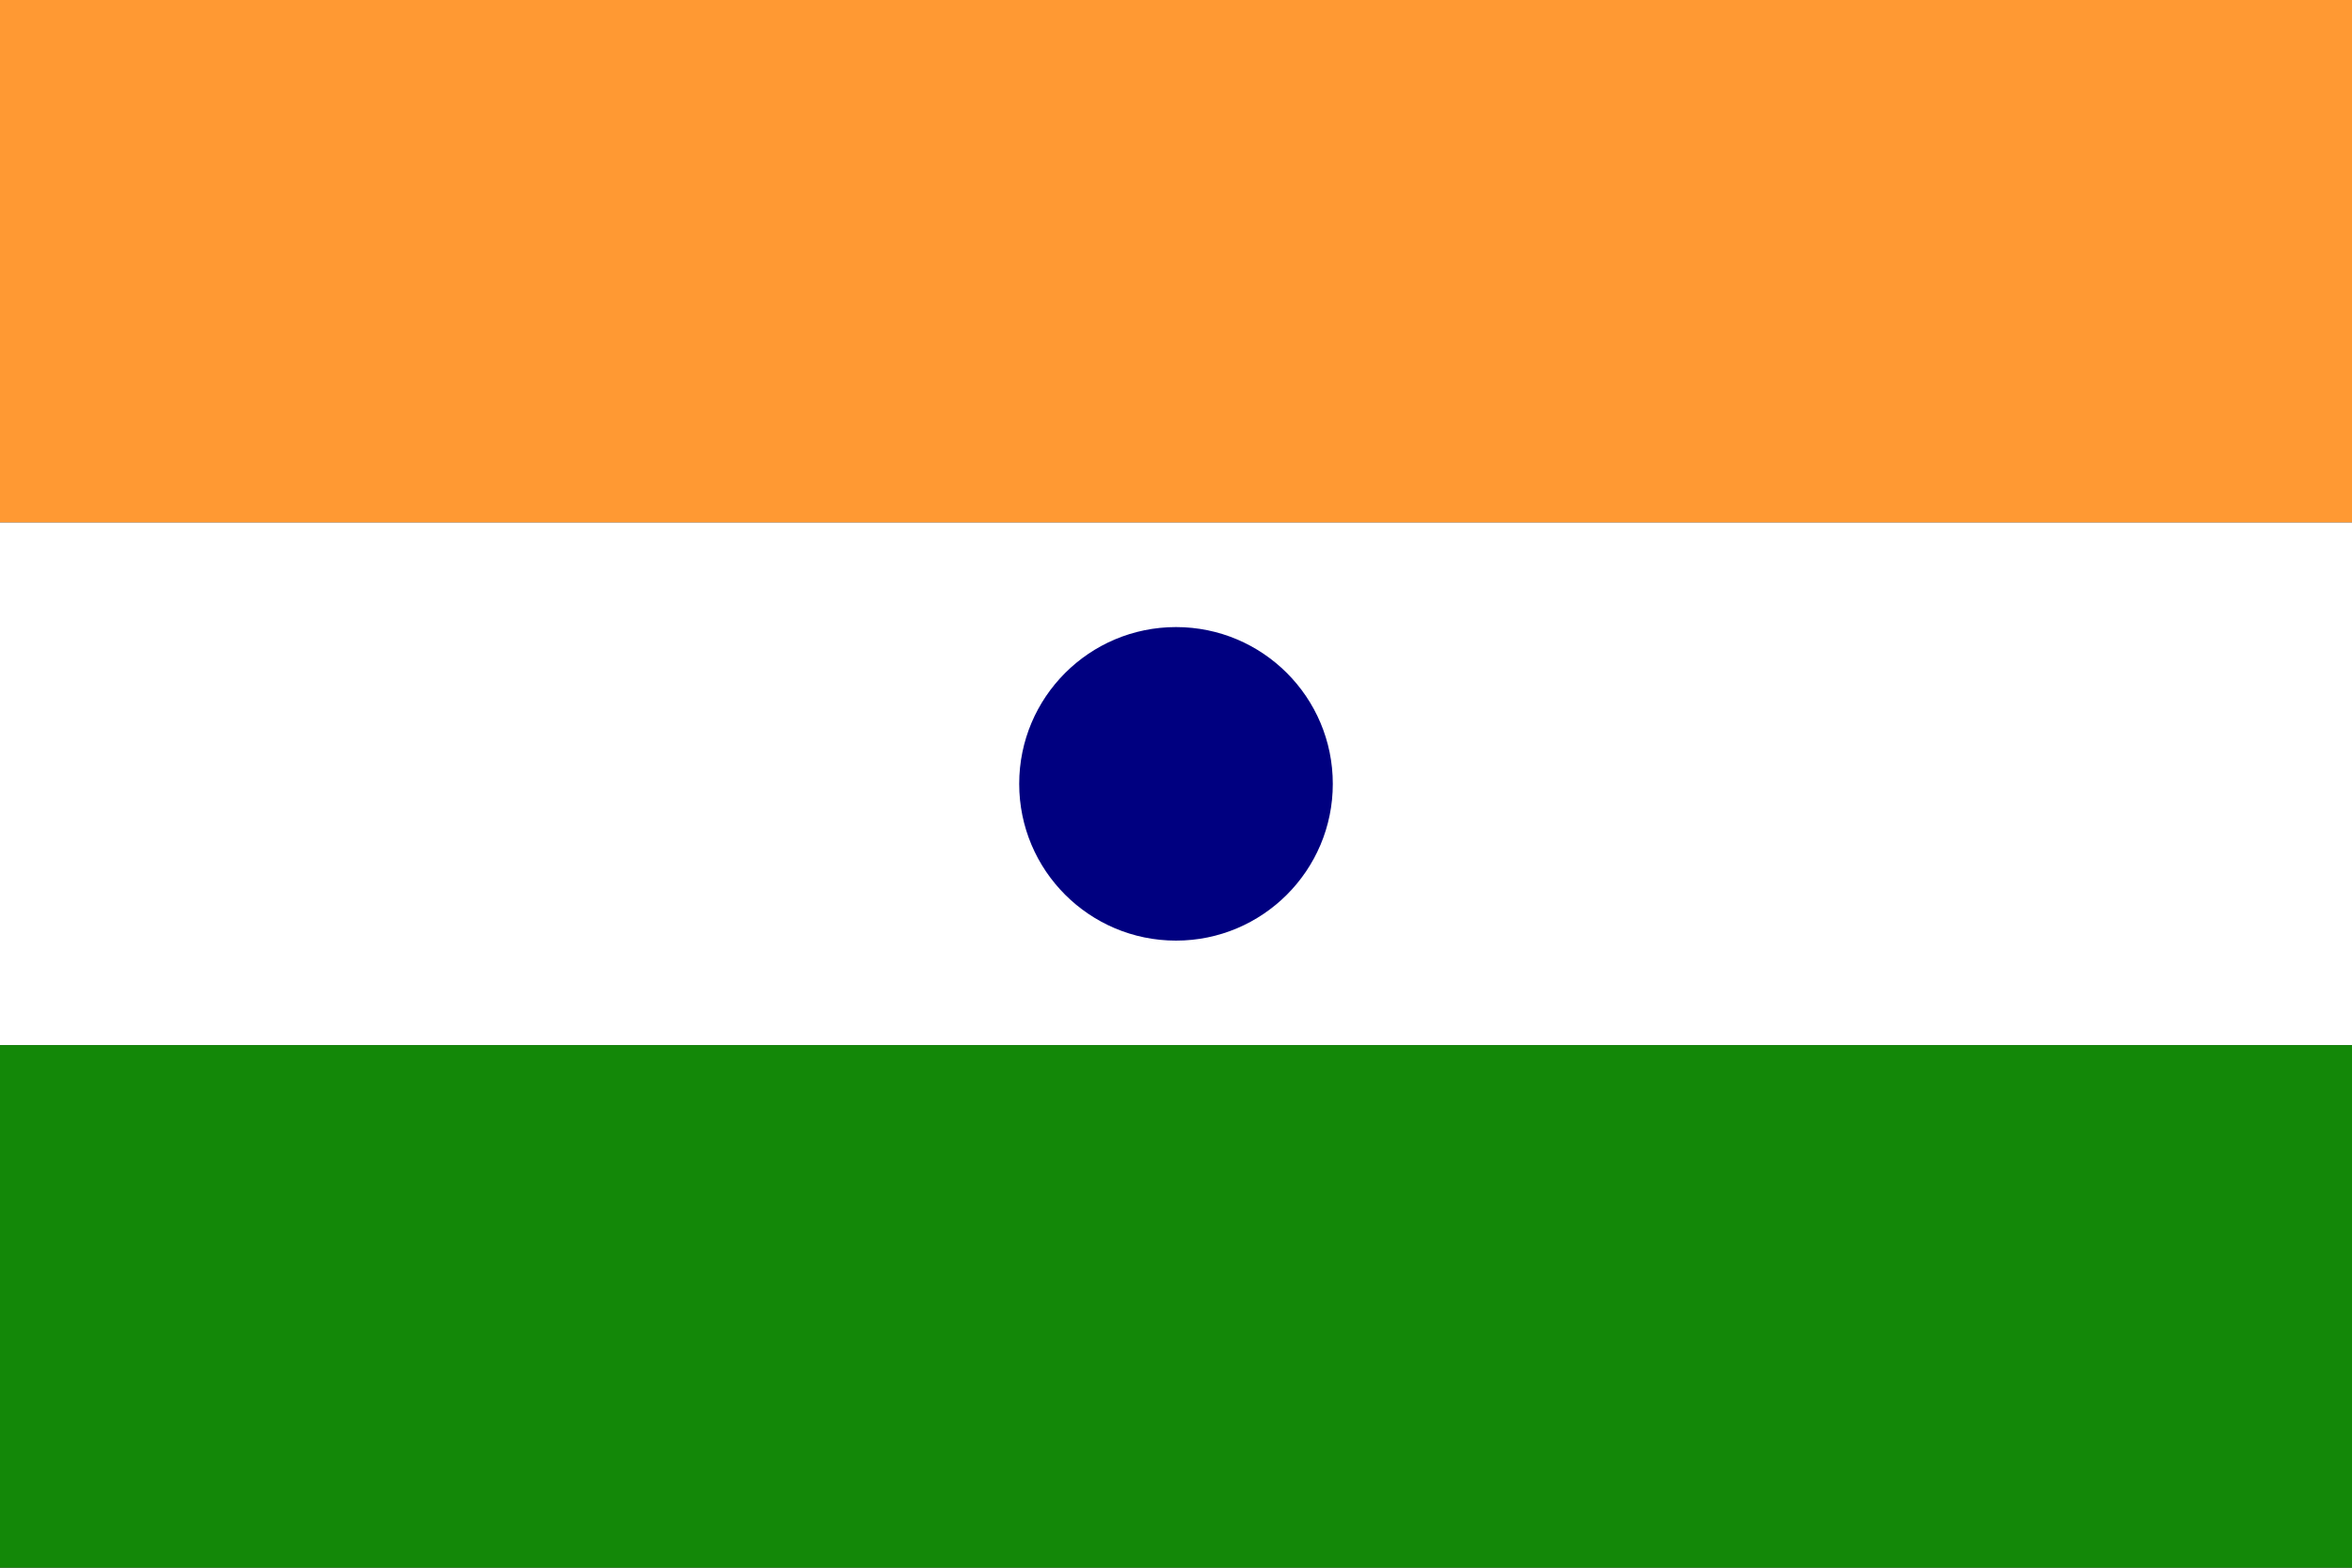
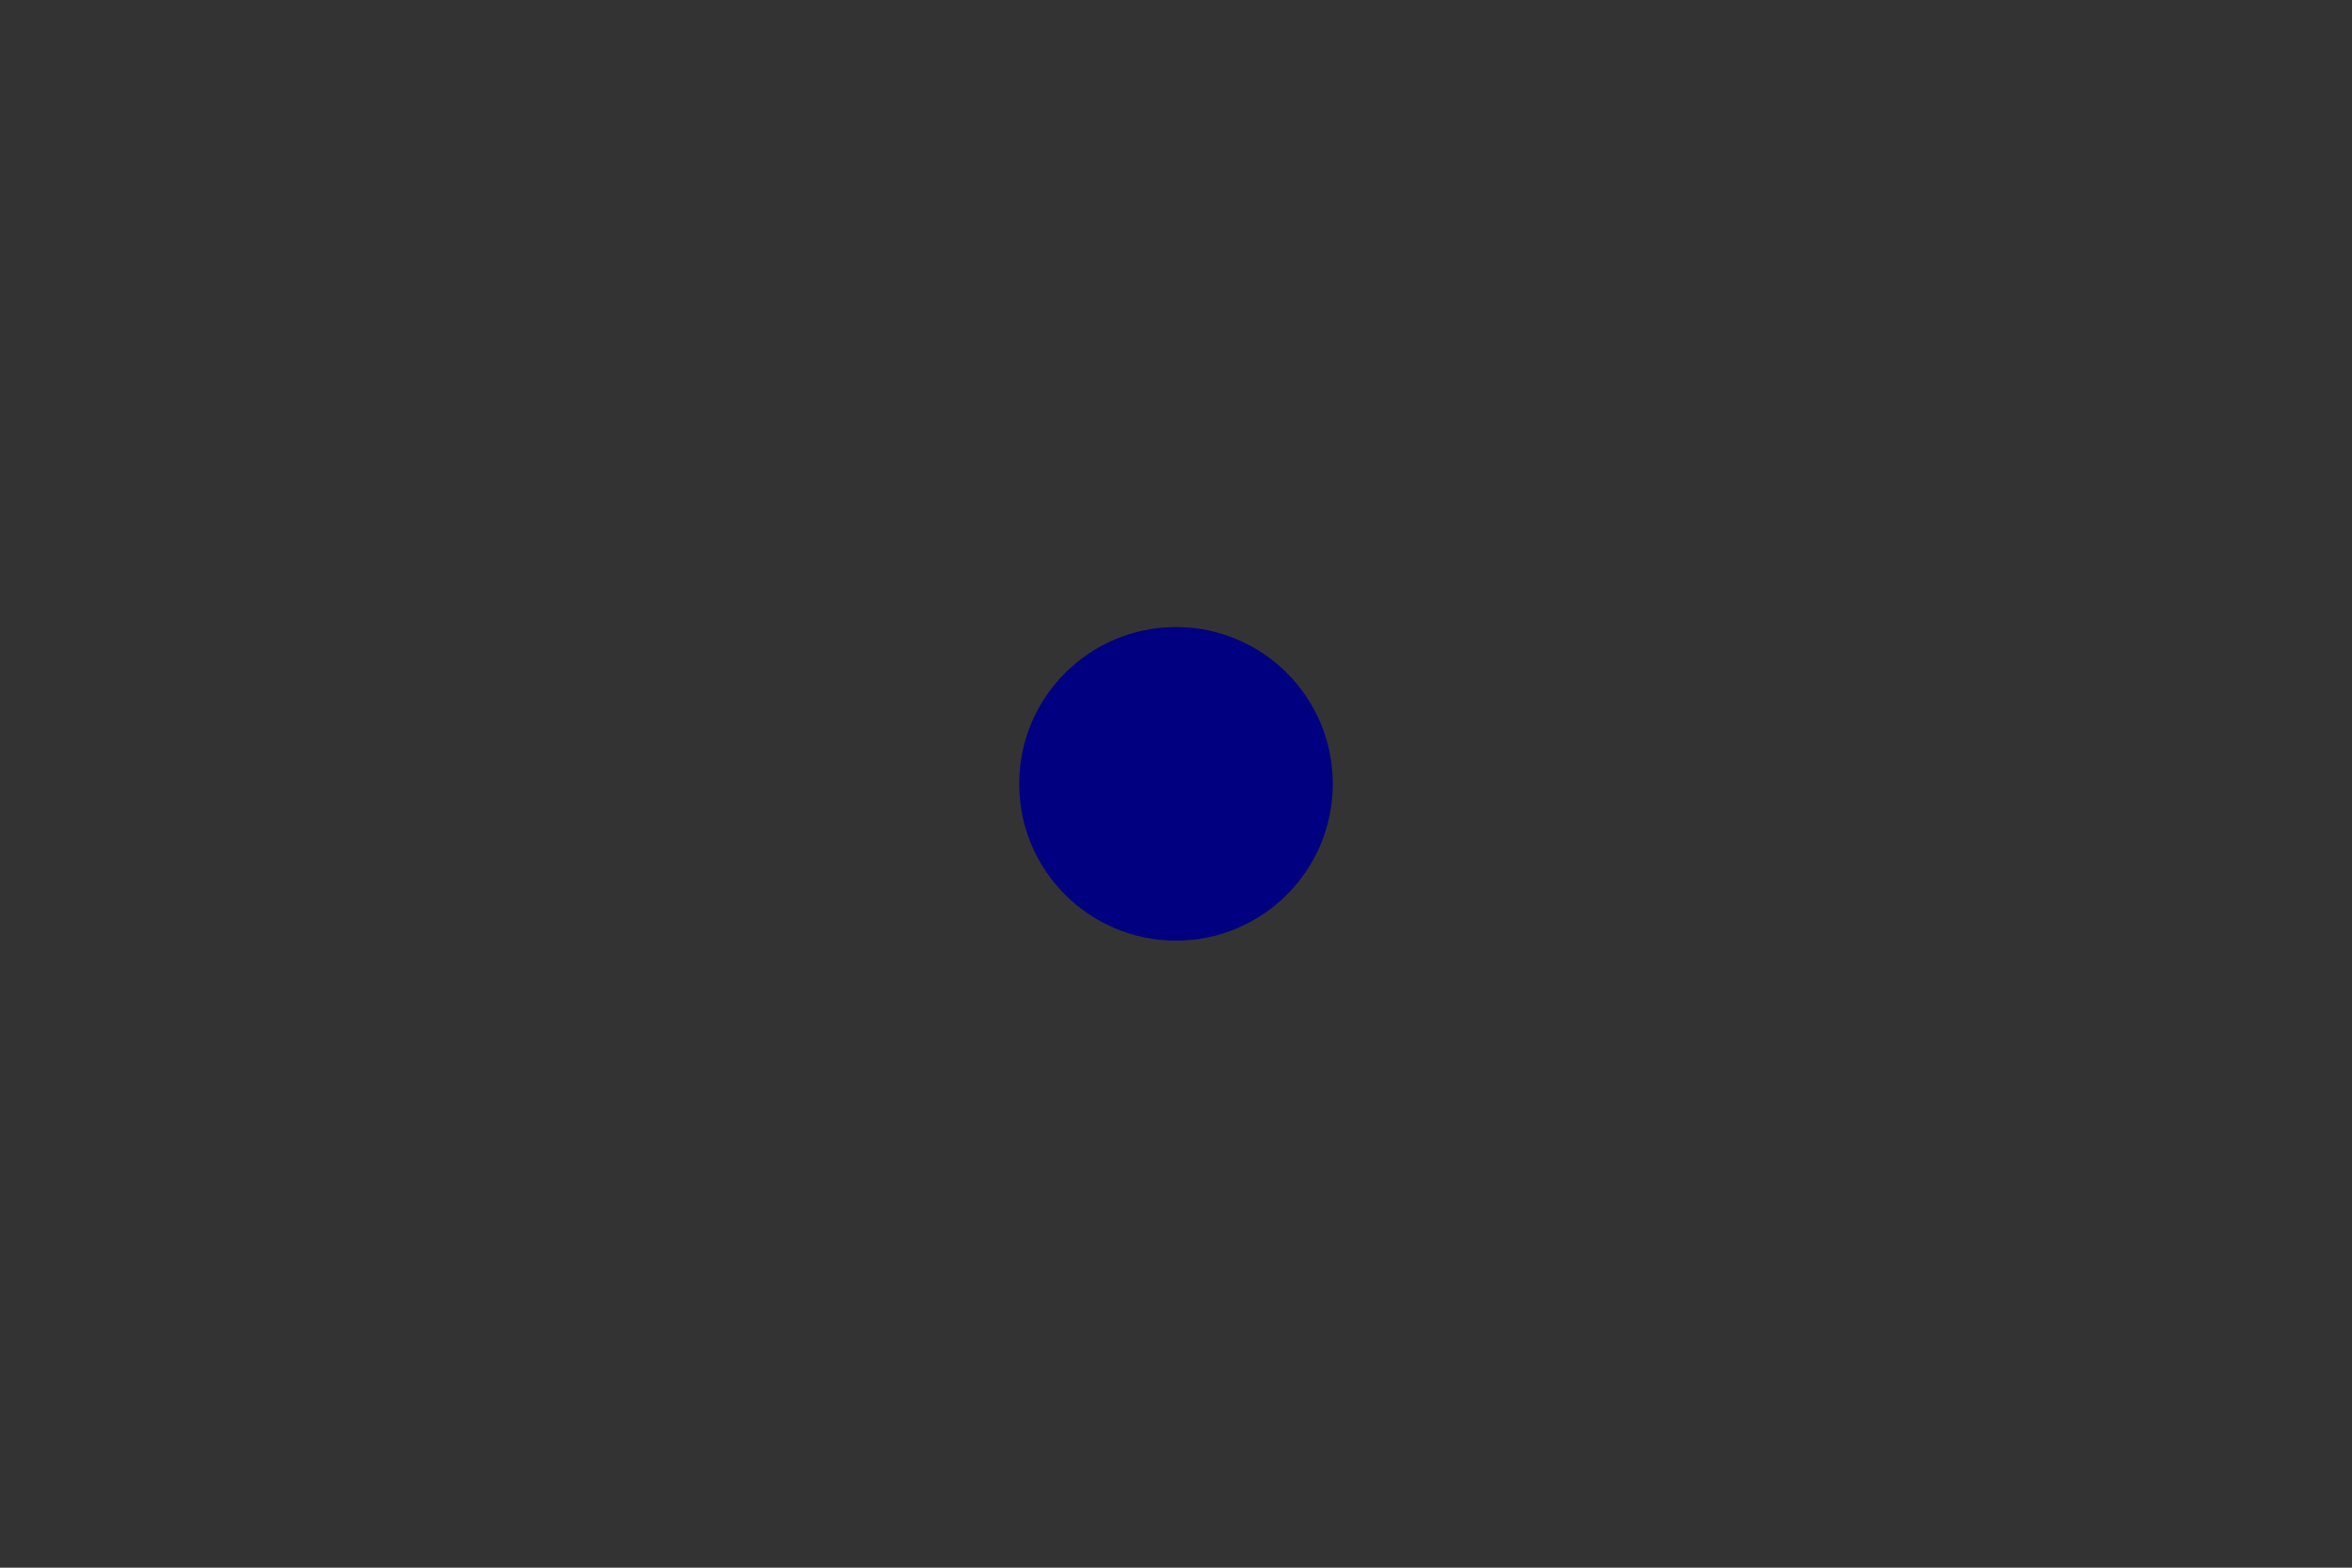
<svg xmlns="http://www.w3.org/2000/svg" width="900" height="600" viewBox="0 0 900 600">
  <rect x="0" y="0" width="900" height="600" fill="#333333" stroke="none" />
-   <rect width="900" height="200" fill="#FF9933" />
-   <rect width="900" height="200" y="200" fill="#FFFFFF" />
-   <rect width="900" height="200" y="400" fill="#138808" />
  <circle cx="450" cy="300" r="60" fill="#000080" />
</svg>